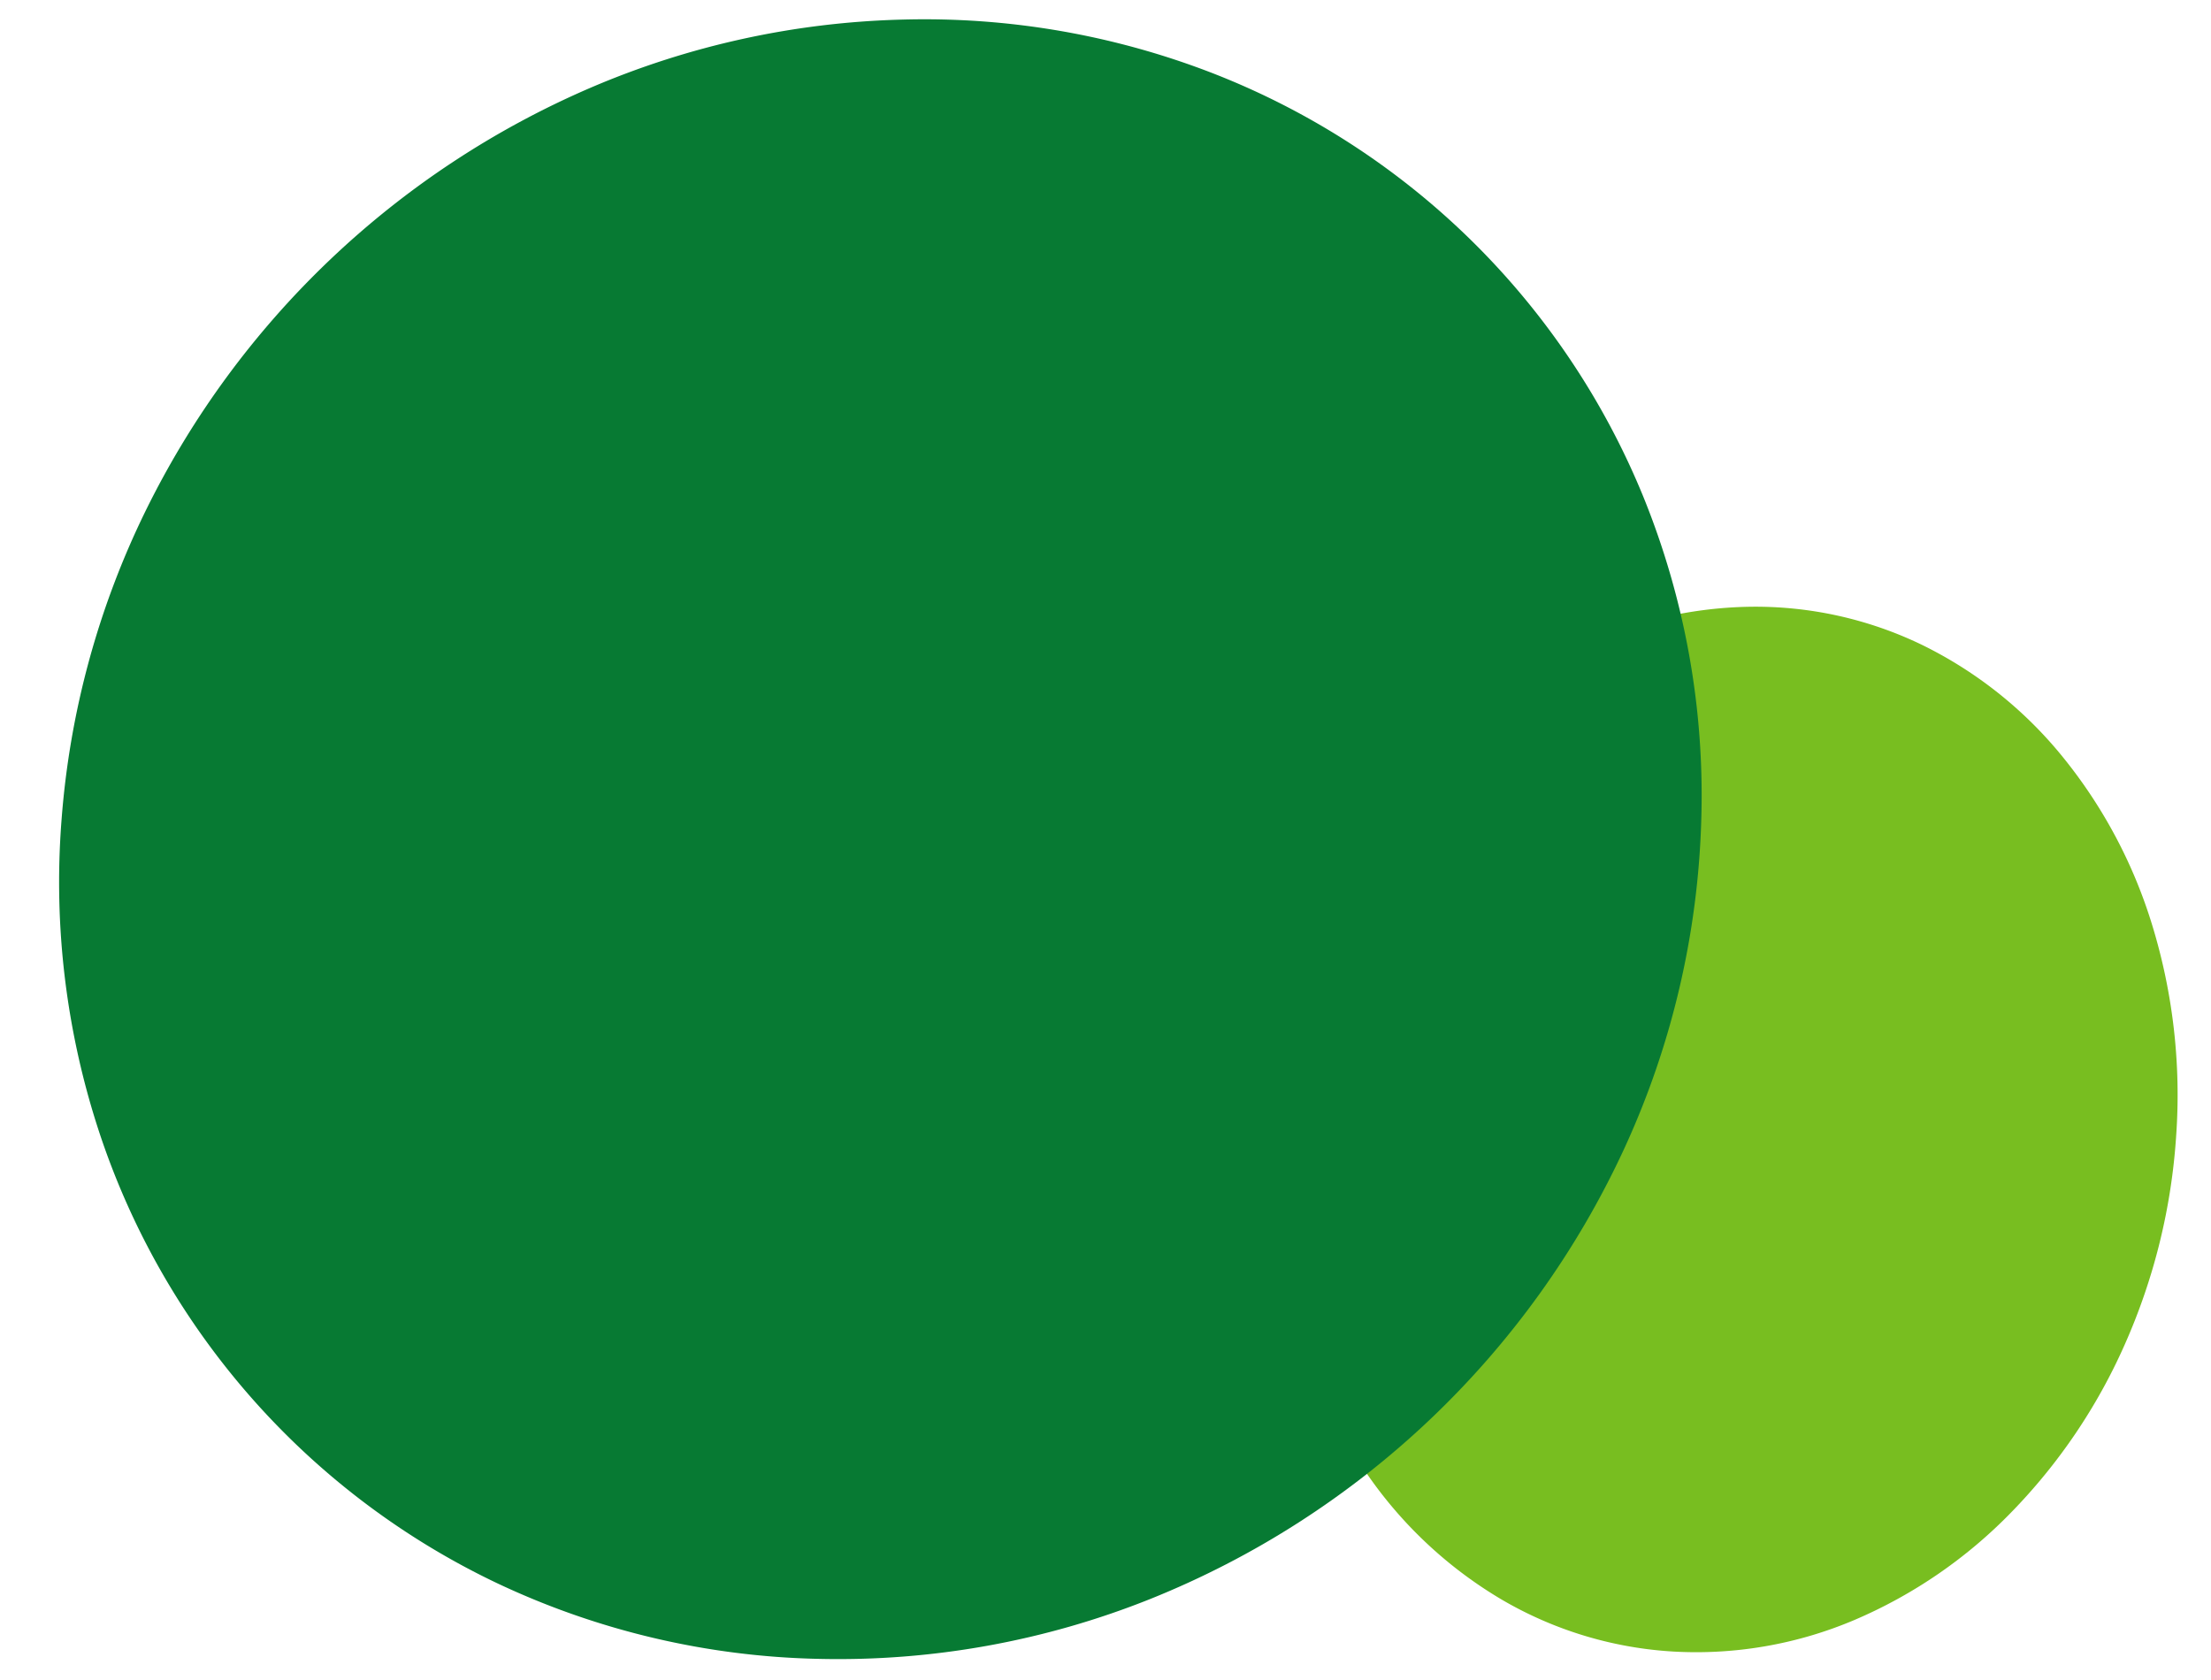
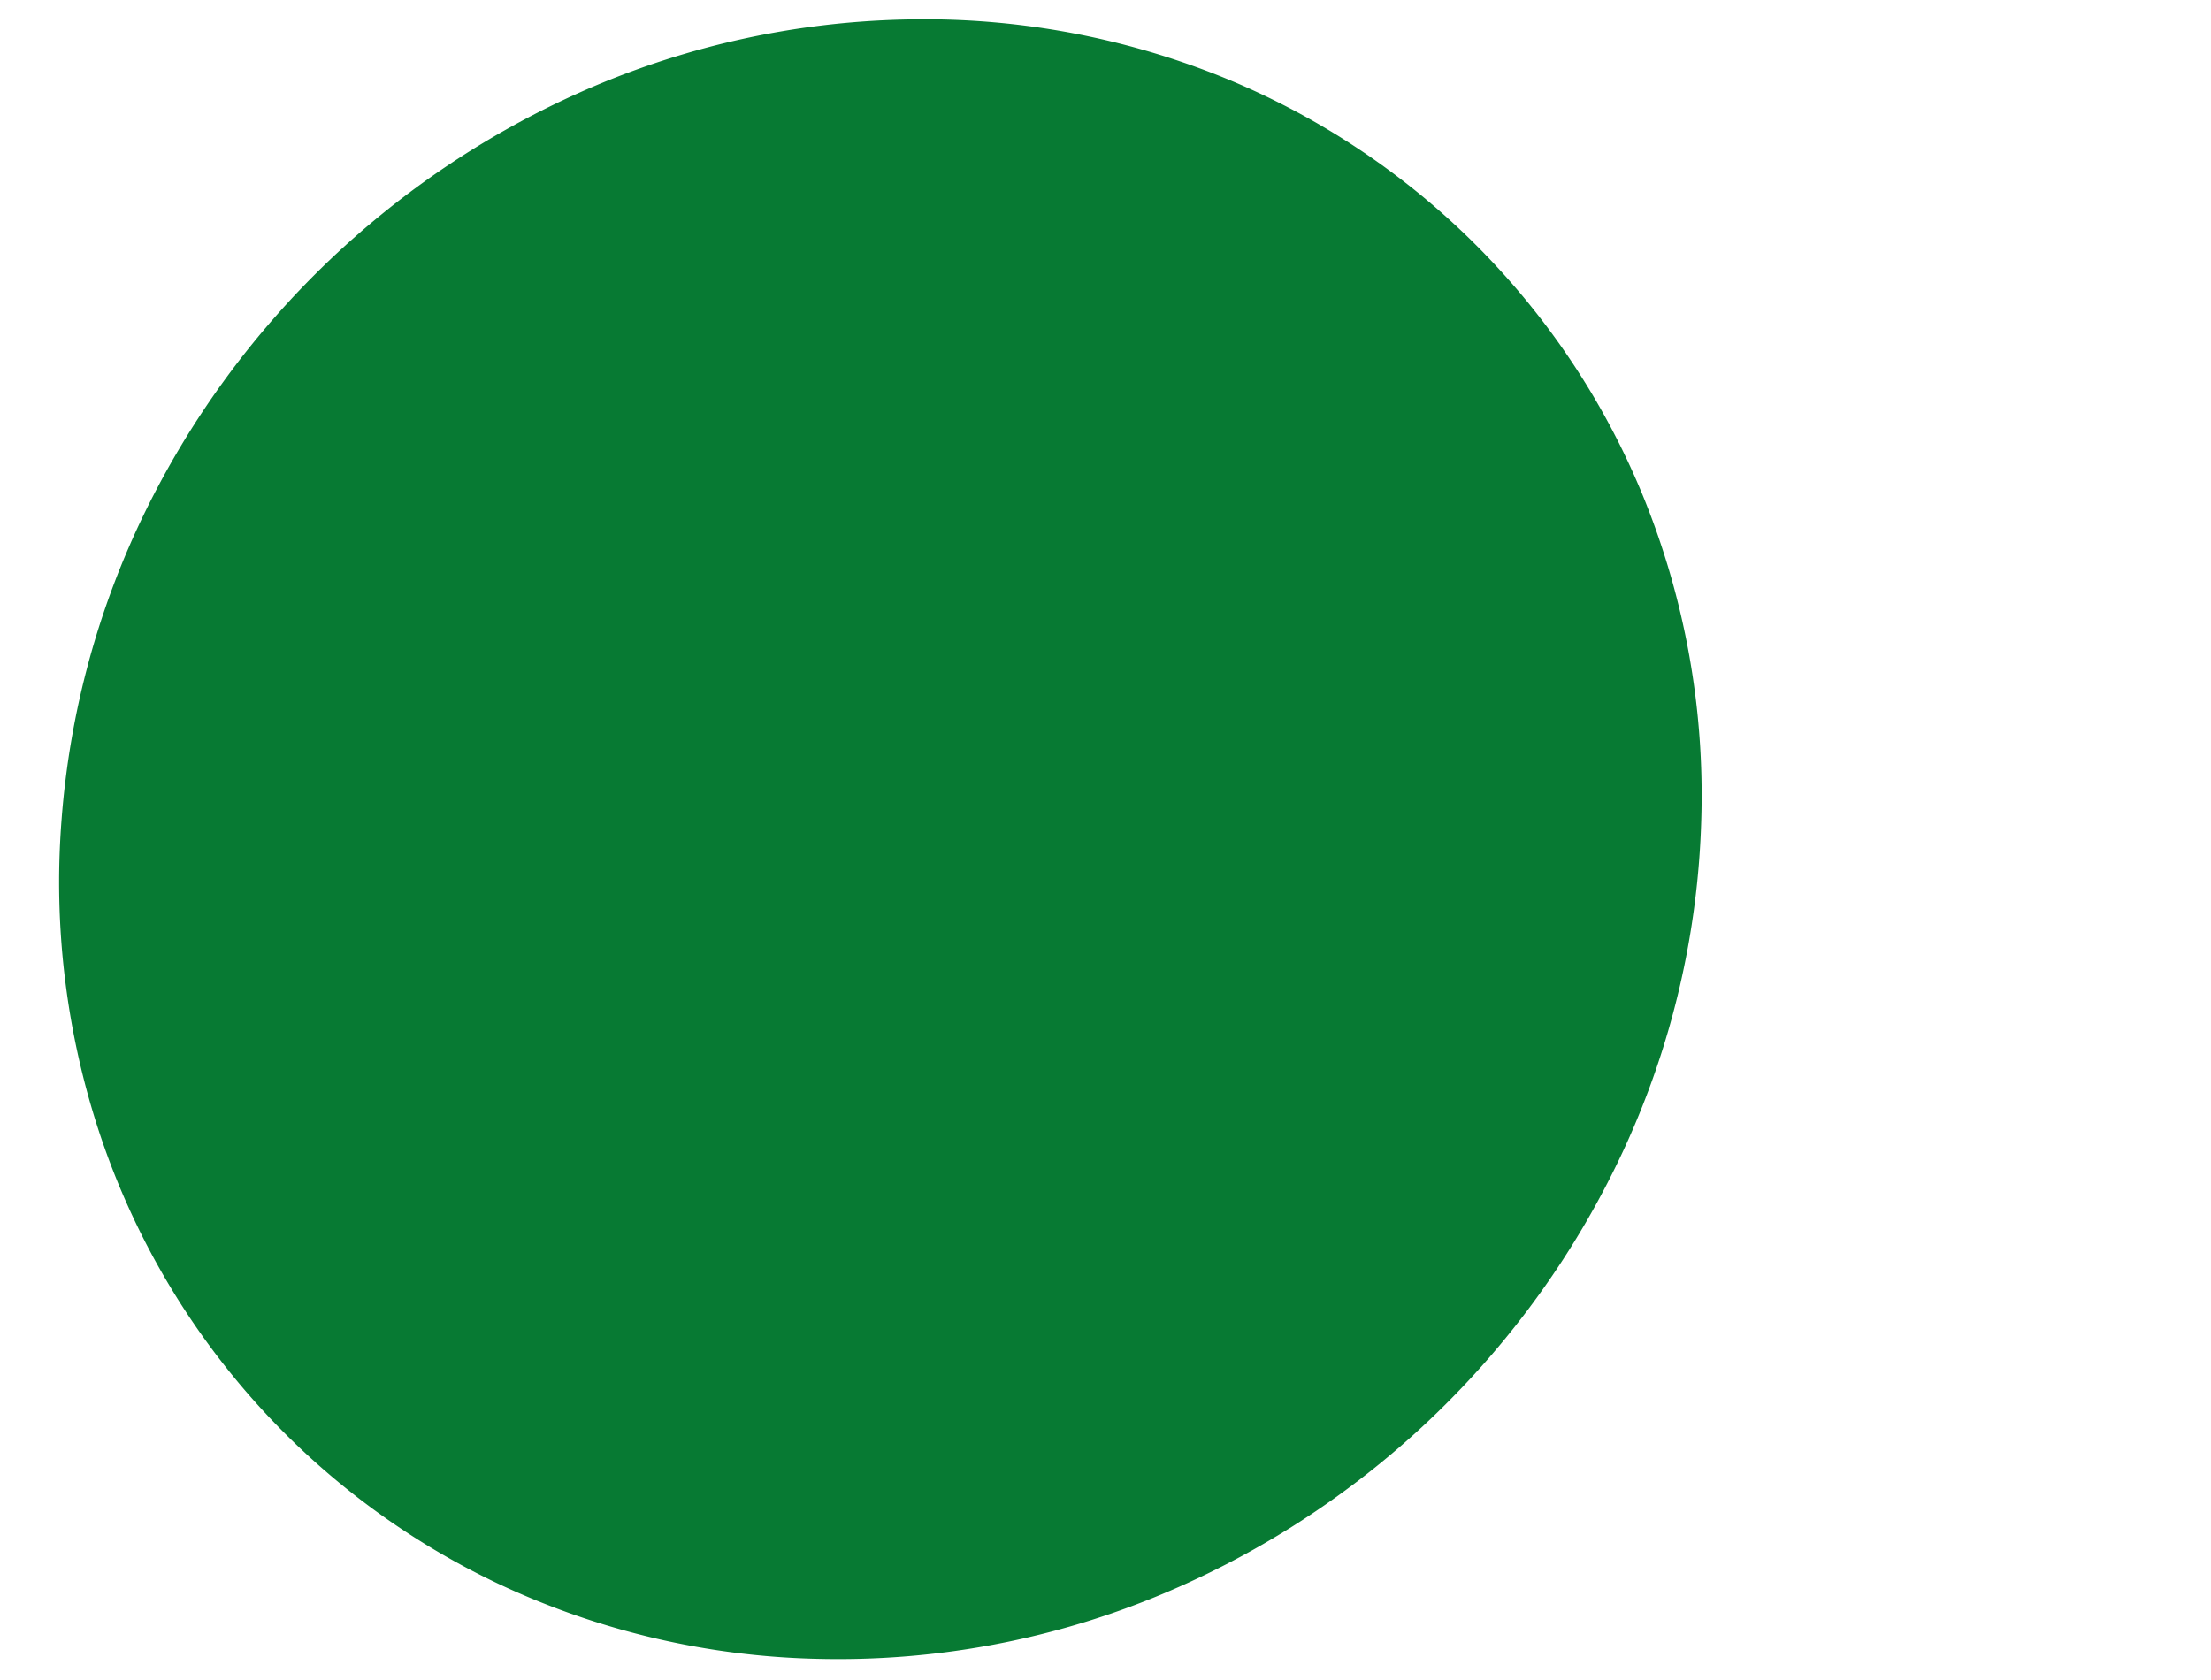
<svg xmlns="http://www.w3.org/2000/svg" width="228.595" height="173.774" viewBox="0 0 228.595 173.774">
  <g id="Grupo_205" data-name="Grupo 205" transform="translate(635.89 -545)">
-     <path id="Elipse_16" data-name="Elipse 16" d="M53.083.766a39.553,39.553,0,0,1,17.945,3.94A43.148,43.148,0,0,1,85.5,16.2,51.409,51.409,0,0,1,94.827,33.69a59.976,59.976,0,0,1,2.482,21.7,63.337,63.337,0,0,1-5.324,21.673A58.947,58.947,0,0,1,80.244,94.419,49.9,49.9,0,0,1,64.02,105.552a41.854,41.854,0,0,1-18.748,3.254,39.671,39.671,0,0,1-17.655-5.345,44.243,44.243,0,0,1-13.45-12.285A52.618,52.618,0,0,1,6,73.9,60.5,60.5,0,0,1,4.175,53.357,63.381,63.381,0,0,1,9.21,33.091,59.42,59.42,0,0,1,19.931,16.527,50.983,50.983,0,0,1,34.992,5.177,42.739,42.739,0,0,1,53.083.766Z" transform="translate(-508.2 606.982)" fill="#78be20" />
    <path id="Elipse_15" data-name="Elipse 15" d="M93.353,2.024a82.376,82.376,0,0,1,32.276,5.645,79.094,79.094,0,0,1,44.266,43.68,82,82,0,0,1,6,33.417,87.12,87.12,0,0,1-7.985,34.057,91.546,91.546,0,0,1-48.99,46.534,86.8,86.8,0,0,1-34.366,6.188A81.7,81.7,0,0,1,51.562,163.8a79.114,79.114,0,0,1-41.231-46.5A82.682,82.682,0,0,1,6.365,84.765a87.584,87.584,0,0,1,8.7-31.958A91.59,91.59,0,0,1,61.018,9.091,87.286,87.286,0,0,1,93.353,2.024Z" transform="translate(-635.89 545)" fill="#077a33" />
  </g>
</svg>